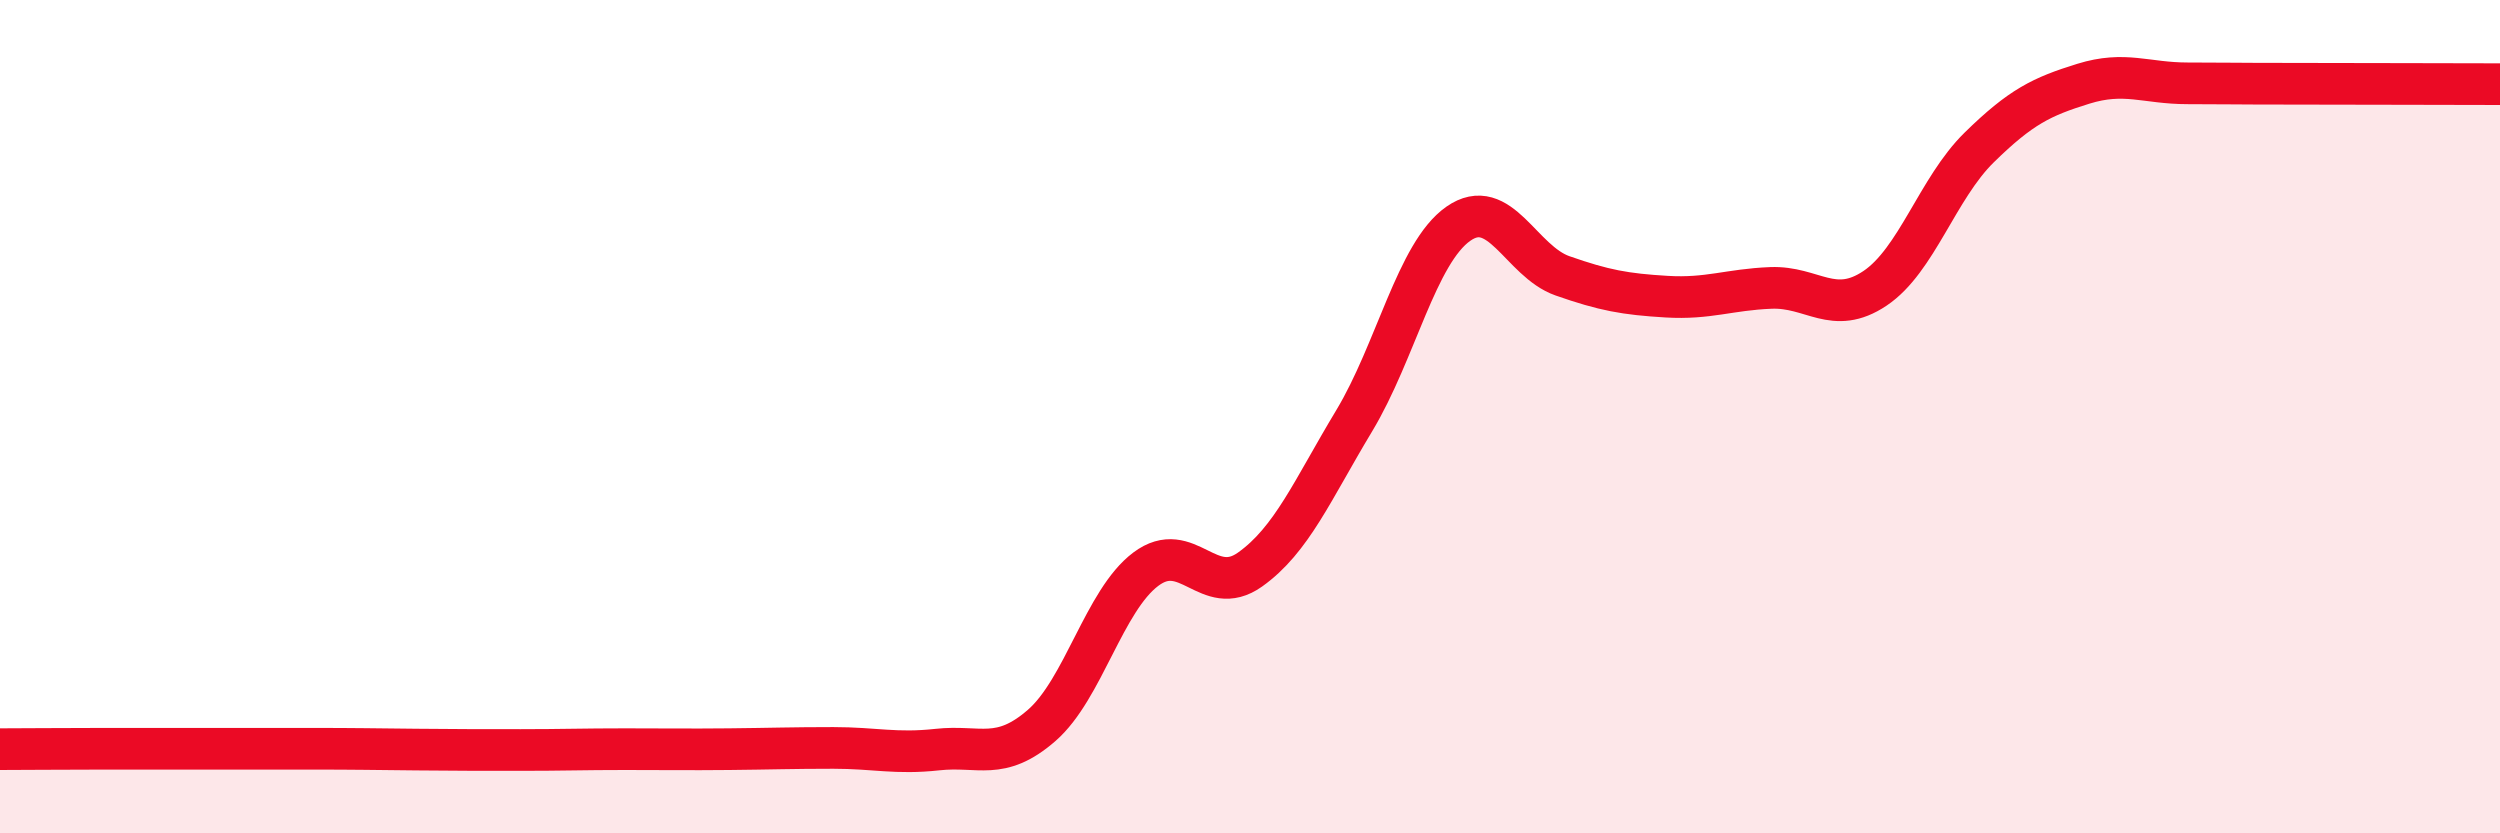
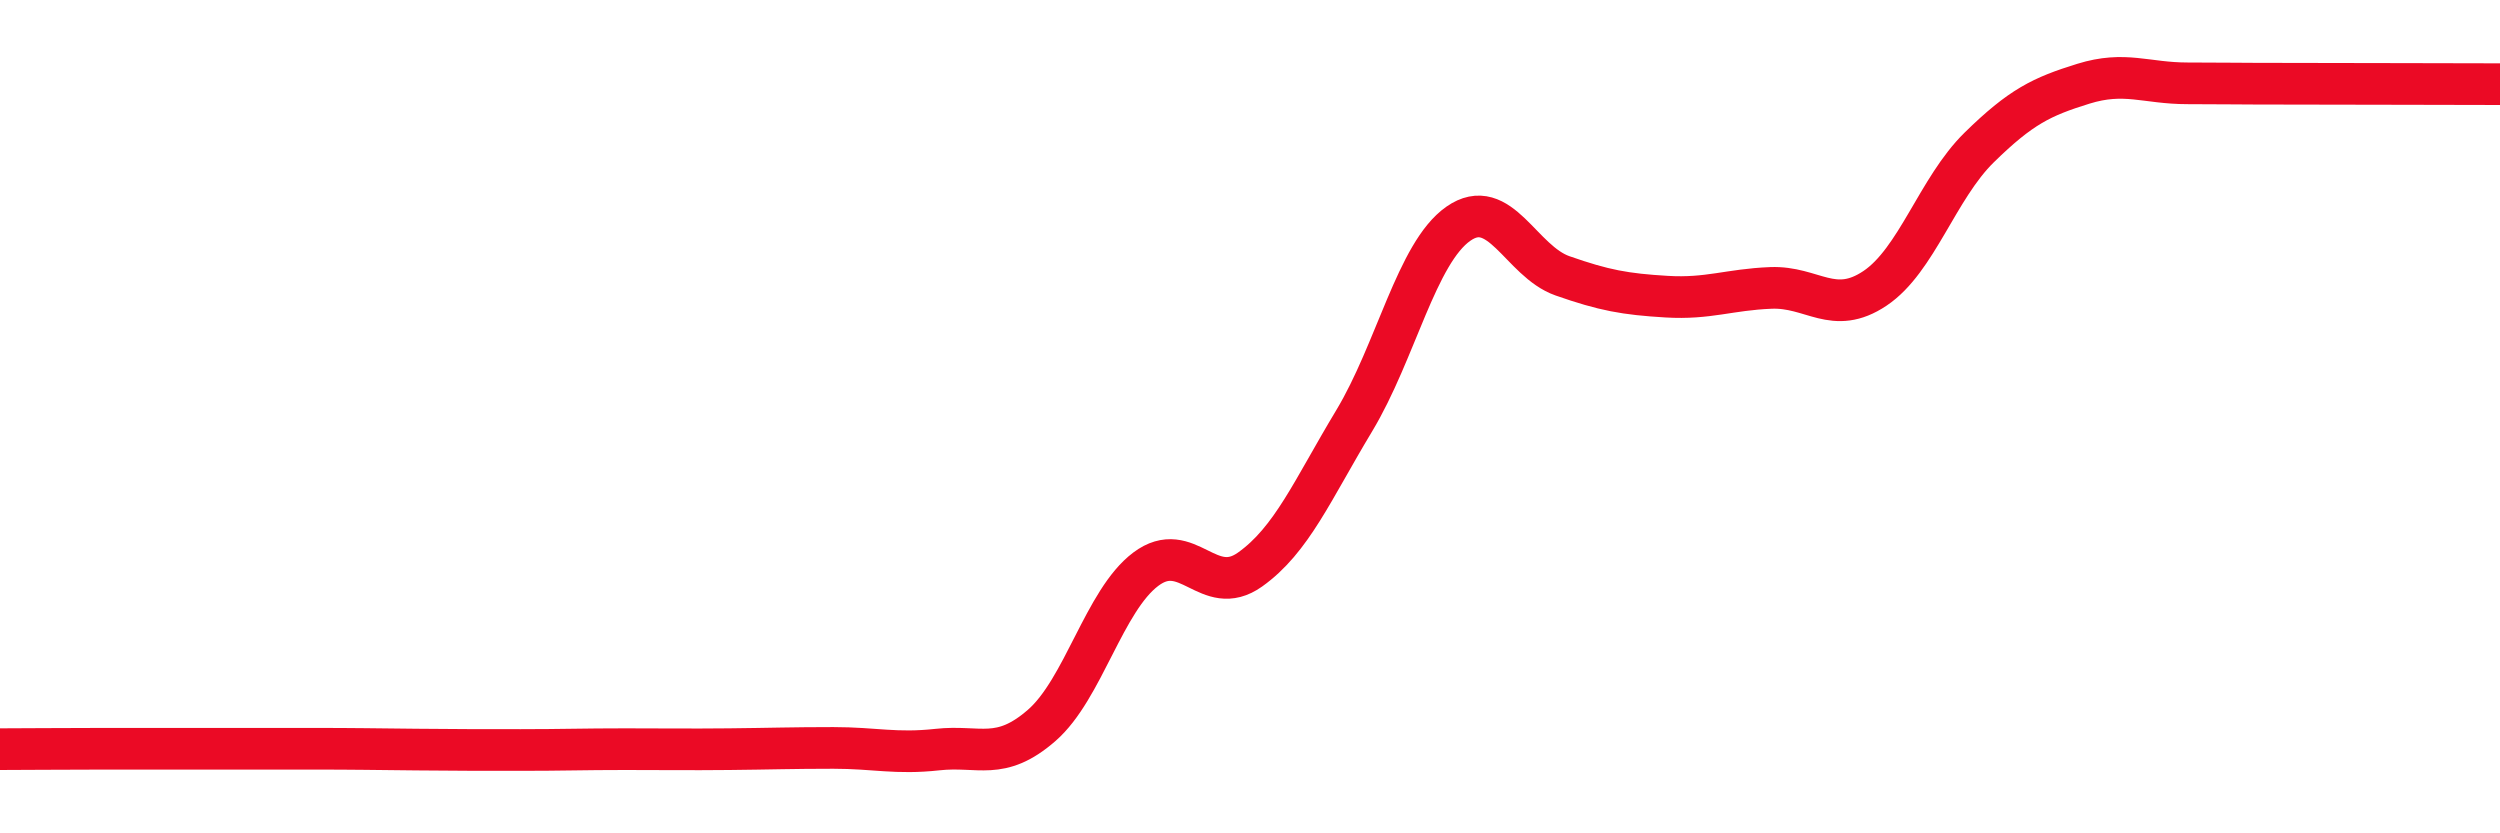
<svg xmlns="http://www.w3.org/2000/svg" width="60" height="20" viewBox="0 0 60 20">
-   <path d="M 0,17.98 C 0.5,17.98 1.5,17.97 2.5,17.97 C 3.5,17.97 4,17.97 5,17.97 C 6,17.97 6.5,17.97 7.5,17.97 C 8.5,17.97 9,17.98 10,17.99 C 11,18 11.5,18 12.5,18 C 13.5,18 14,17.98 15,17.98 C 16,17.98 16.5,17.99 17.5,17.98 C 18.5,17.97 19,17.95 20,17.95 C 21,17.95 21.5,18.1 22.5,17.99 C 23.5,17.88 24,18.28 25,17.41 C 26,16.54 26.5,14.41 27.5,13.66 C 28.5,12.91 29,14.38 30,13.67 C 31,12.96 31.5,11.76 32.5,10.1 C 33.5,8.44 34,6.07 35,5.37 C 36,4.67 36.5,6.27 37.5,6.62 C 38.5,6.97 39,7.06 40,7.12 C 41,7.18 41.5,6.95 42.5,6.91 C 43.5,6.87 44,7.59 45,6.92 C 46,6.25 46.5,4.52 47.5,3.54 C 48.5,2.56 49,2.32 50,2.01 C 51,1.7 51.5,2 52.5,2 C 53.5,2 53.5,2.01 55,2.01 C 56.5,2.01 59,2.02 60,2.02L60 20L0 20Z" fill="#EB0A25" opacity="0.1" stroke-linecap="round" stroke-linejoin="round" />
  <path d="M 0,17.98 C 0.5,17.98 1.5,17.97 2.5,17.97 C 3.5,17.97 4,17.97 5,17.97 C 6,17.97 6.5,17.97 7.5,17.97 C 8.5,17.97 9,17.98 10,17.99 C 11,18 11.5,18 12.5,18 C 13.5,18 14,17.98 15,17.98 C 16,17.98 16.5,17.99 17.5,17.98 C 18.5,17.97 19,17.95 20,17.95 C 21,17.95 21.5,18.1 22.5,17.99 C 23.5,17.88 24,18.28 25,17.41 C 26,16.54 26.5,14.41 27.5,13.66 C 28.5,12.91 29,14.38 30,13.67 C 31,12.96 31.5,11.76 32.5,10.1 C 33.5,8.44 34,6.07 35,5.37 C 36,4.67 36.5,6.27 37.5,6.62 C 38.5,6.97 39,7.06 40,7.12 C 41,7.18 41.5,6.95 42.5,6.91 C 43.5,6.87 44,7.59 45,6.92 C 46,6.25 46.5,4.52 47.5,3.54 C 48.5,2.56 49,2.32 50,2.01 C 51,1.7 51.5,2 52.5,2 C 53.5,2 53.5,2.01 55,2.01 C 56.5,2.01 59,2.02 60,2.02" stroke="#EB0A25" stroke-width="1" fill="none" stroke-linecap="round" stroke-linejoin="round" />
</svg>